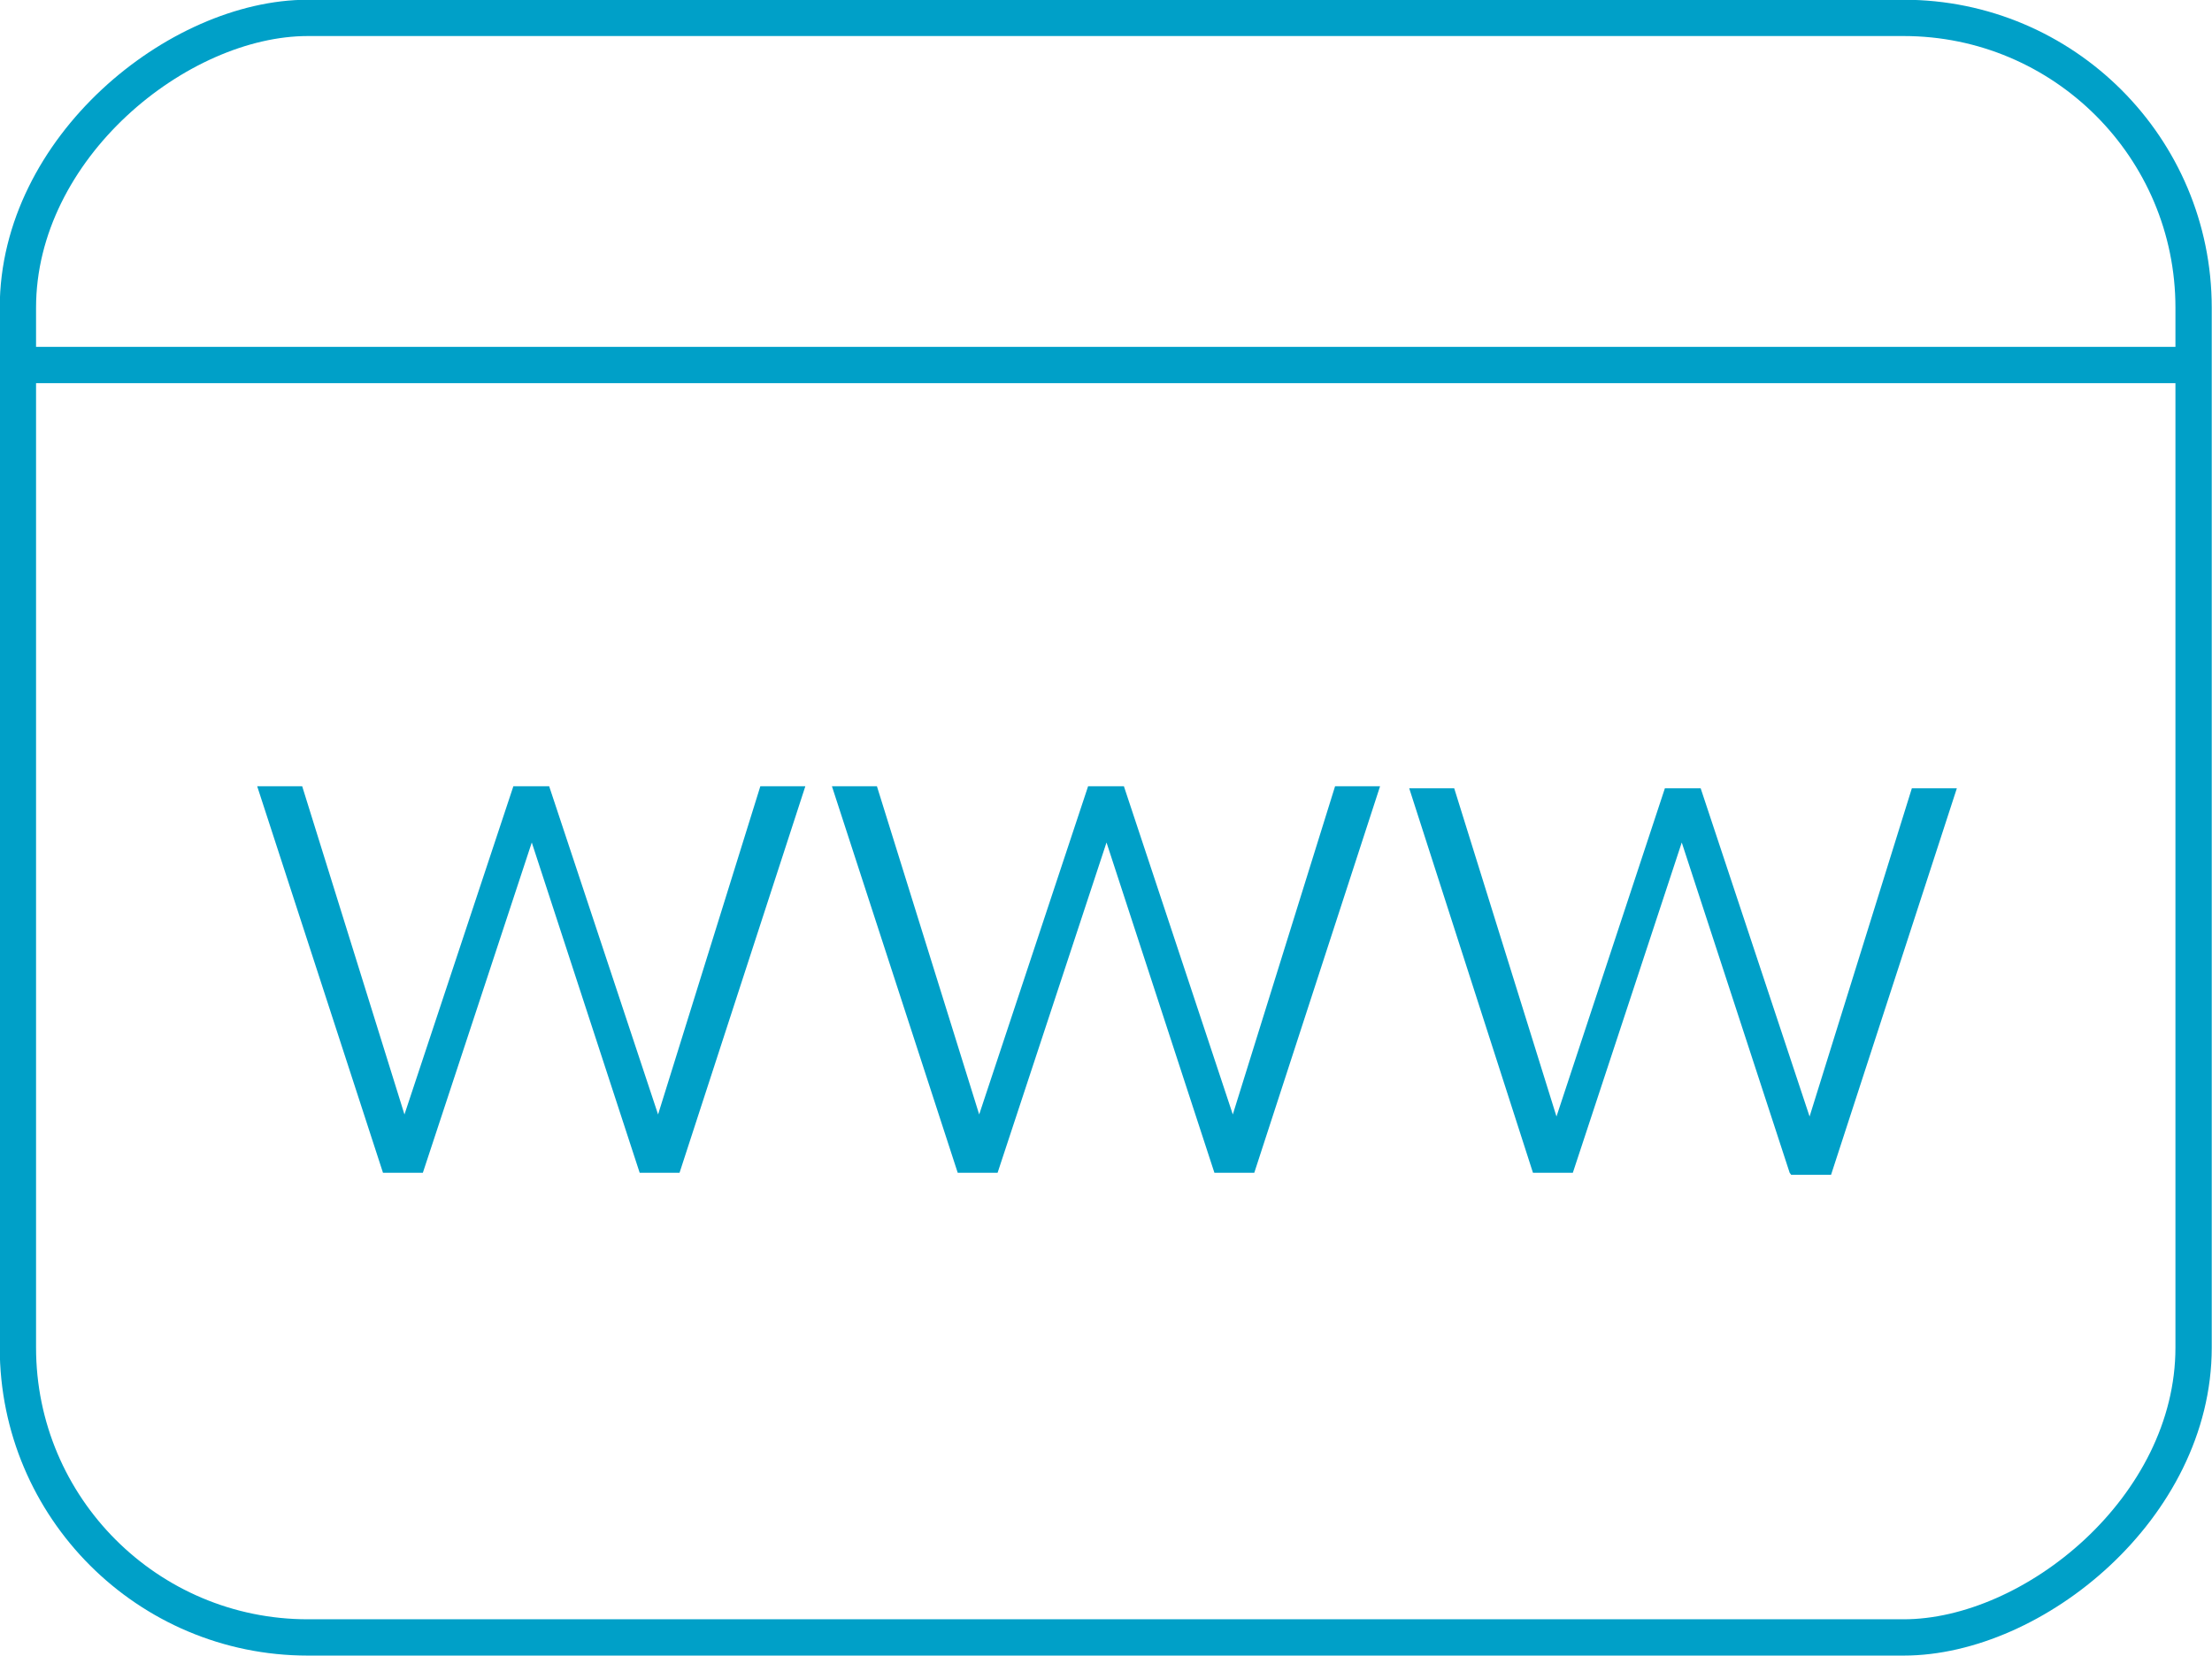
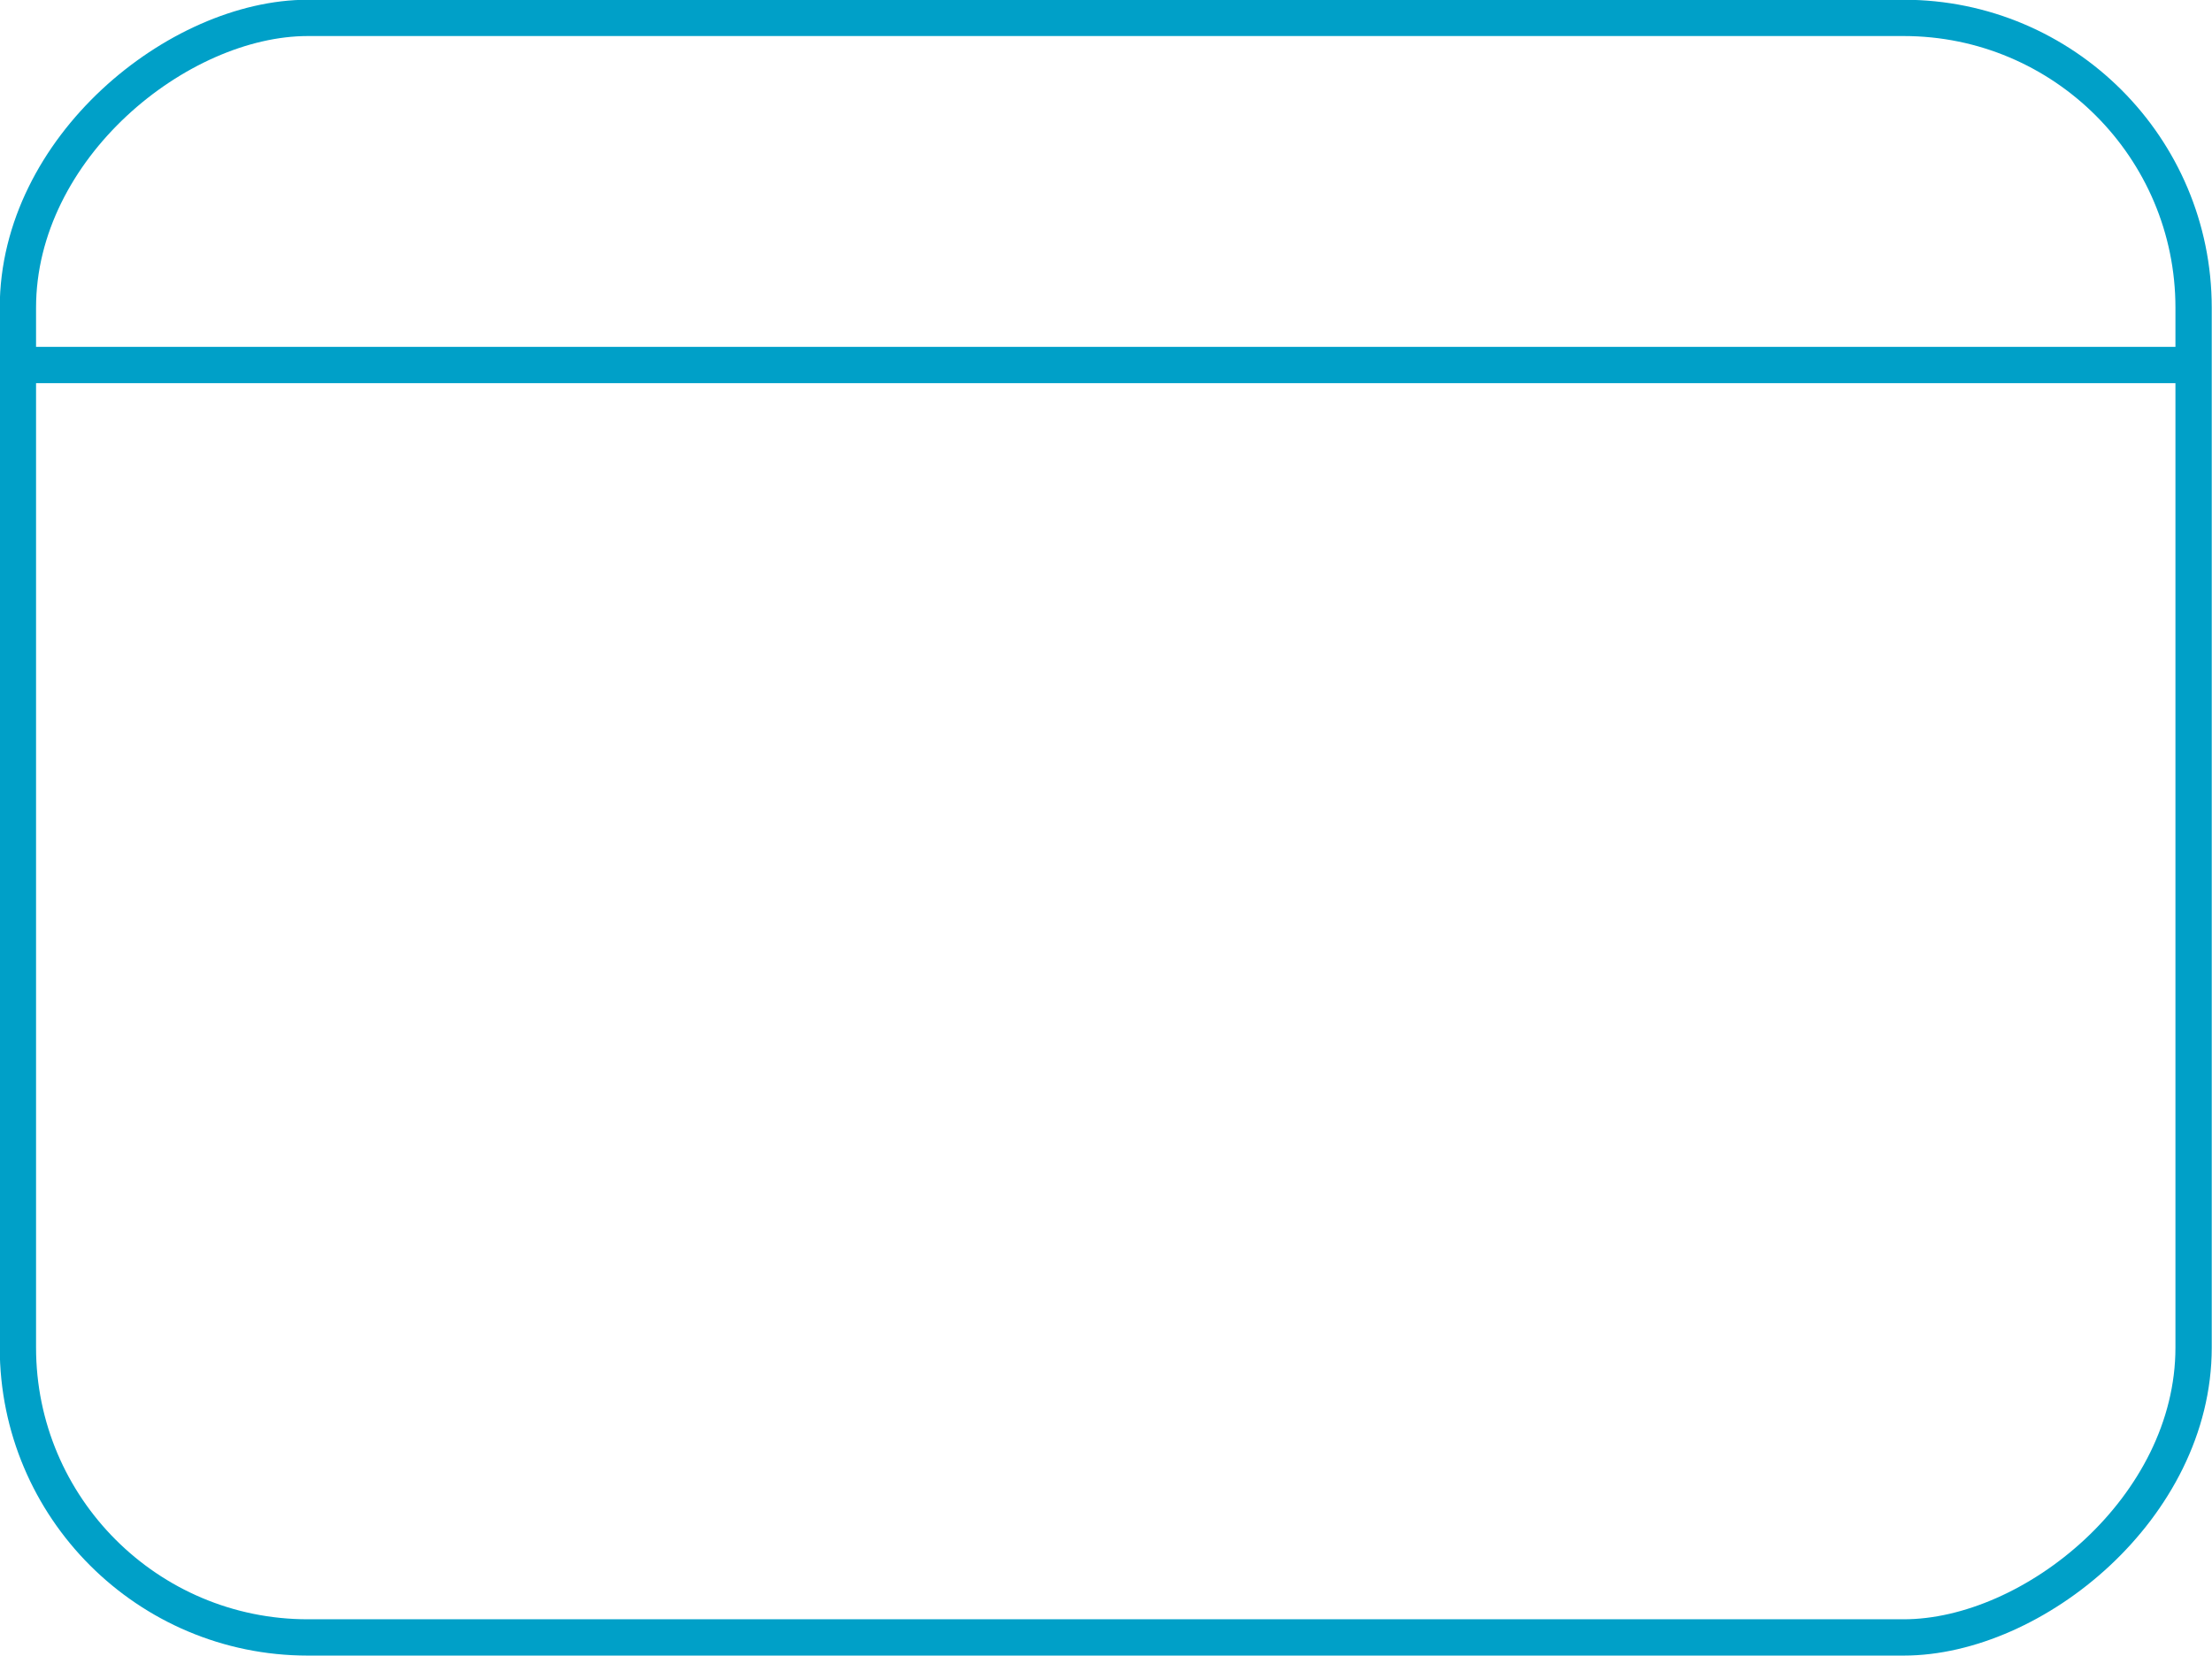
<svg xmlns="http://www.w3.org/2000/svg" id="Layer_1" data-name="Layer 1" viewBox="0 0 43.26 32.39">
  <defs>
    <style>.cls-1{fill:none;stroke:#00a0c8;stroke-miterlimit:10;stroke-width:.71px}</style>
  </defs>
  <rect class="cls-1" x="1294.23" y="248.5" width="31.68" height="42.55" rx="5.67" ry="5.67" transform="rotate(90 792.64 -501.24)" />
  <path class="cls-1" d="M42.63 7.14h-42" />
-   <path d="M1300.95 276.52l-2.11-6.46-2.13 6.46h-.78l-2.46-7.56h.88l2 6.42 2.13-6.42h.7l2.13 6.42 2-6.42h.88l-2.46 7.56h-.78zm11.24 0l-2.11-6.46-2.13 6.46h-.78l-2.46-7.56h.88l2 6.42 2.13-6.42h.7l2.13 6.42 2-6.42h.88l-2.46 7.56h-.78zm11.25 0l-2.11-6.46-2.13 6.46h-.78L1316 269h.88l2 6.42L1321 269h.7l2.13 6.42 2-6.42h.88l-2.46 7.56h-.78z" transform="translate(-1288.44 -253.58)" fill="#00a0c8" />
</svg>